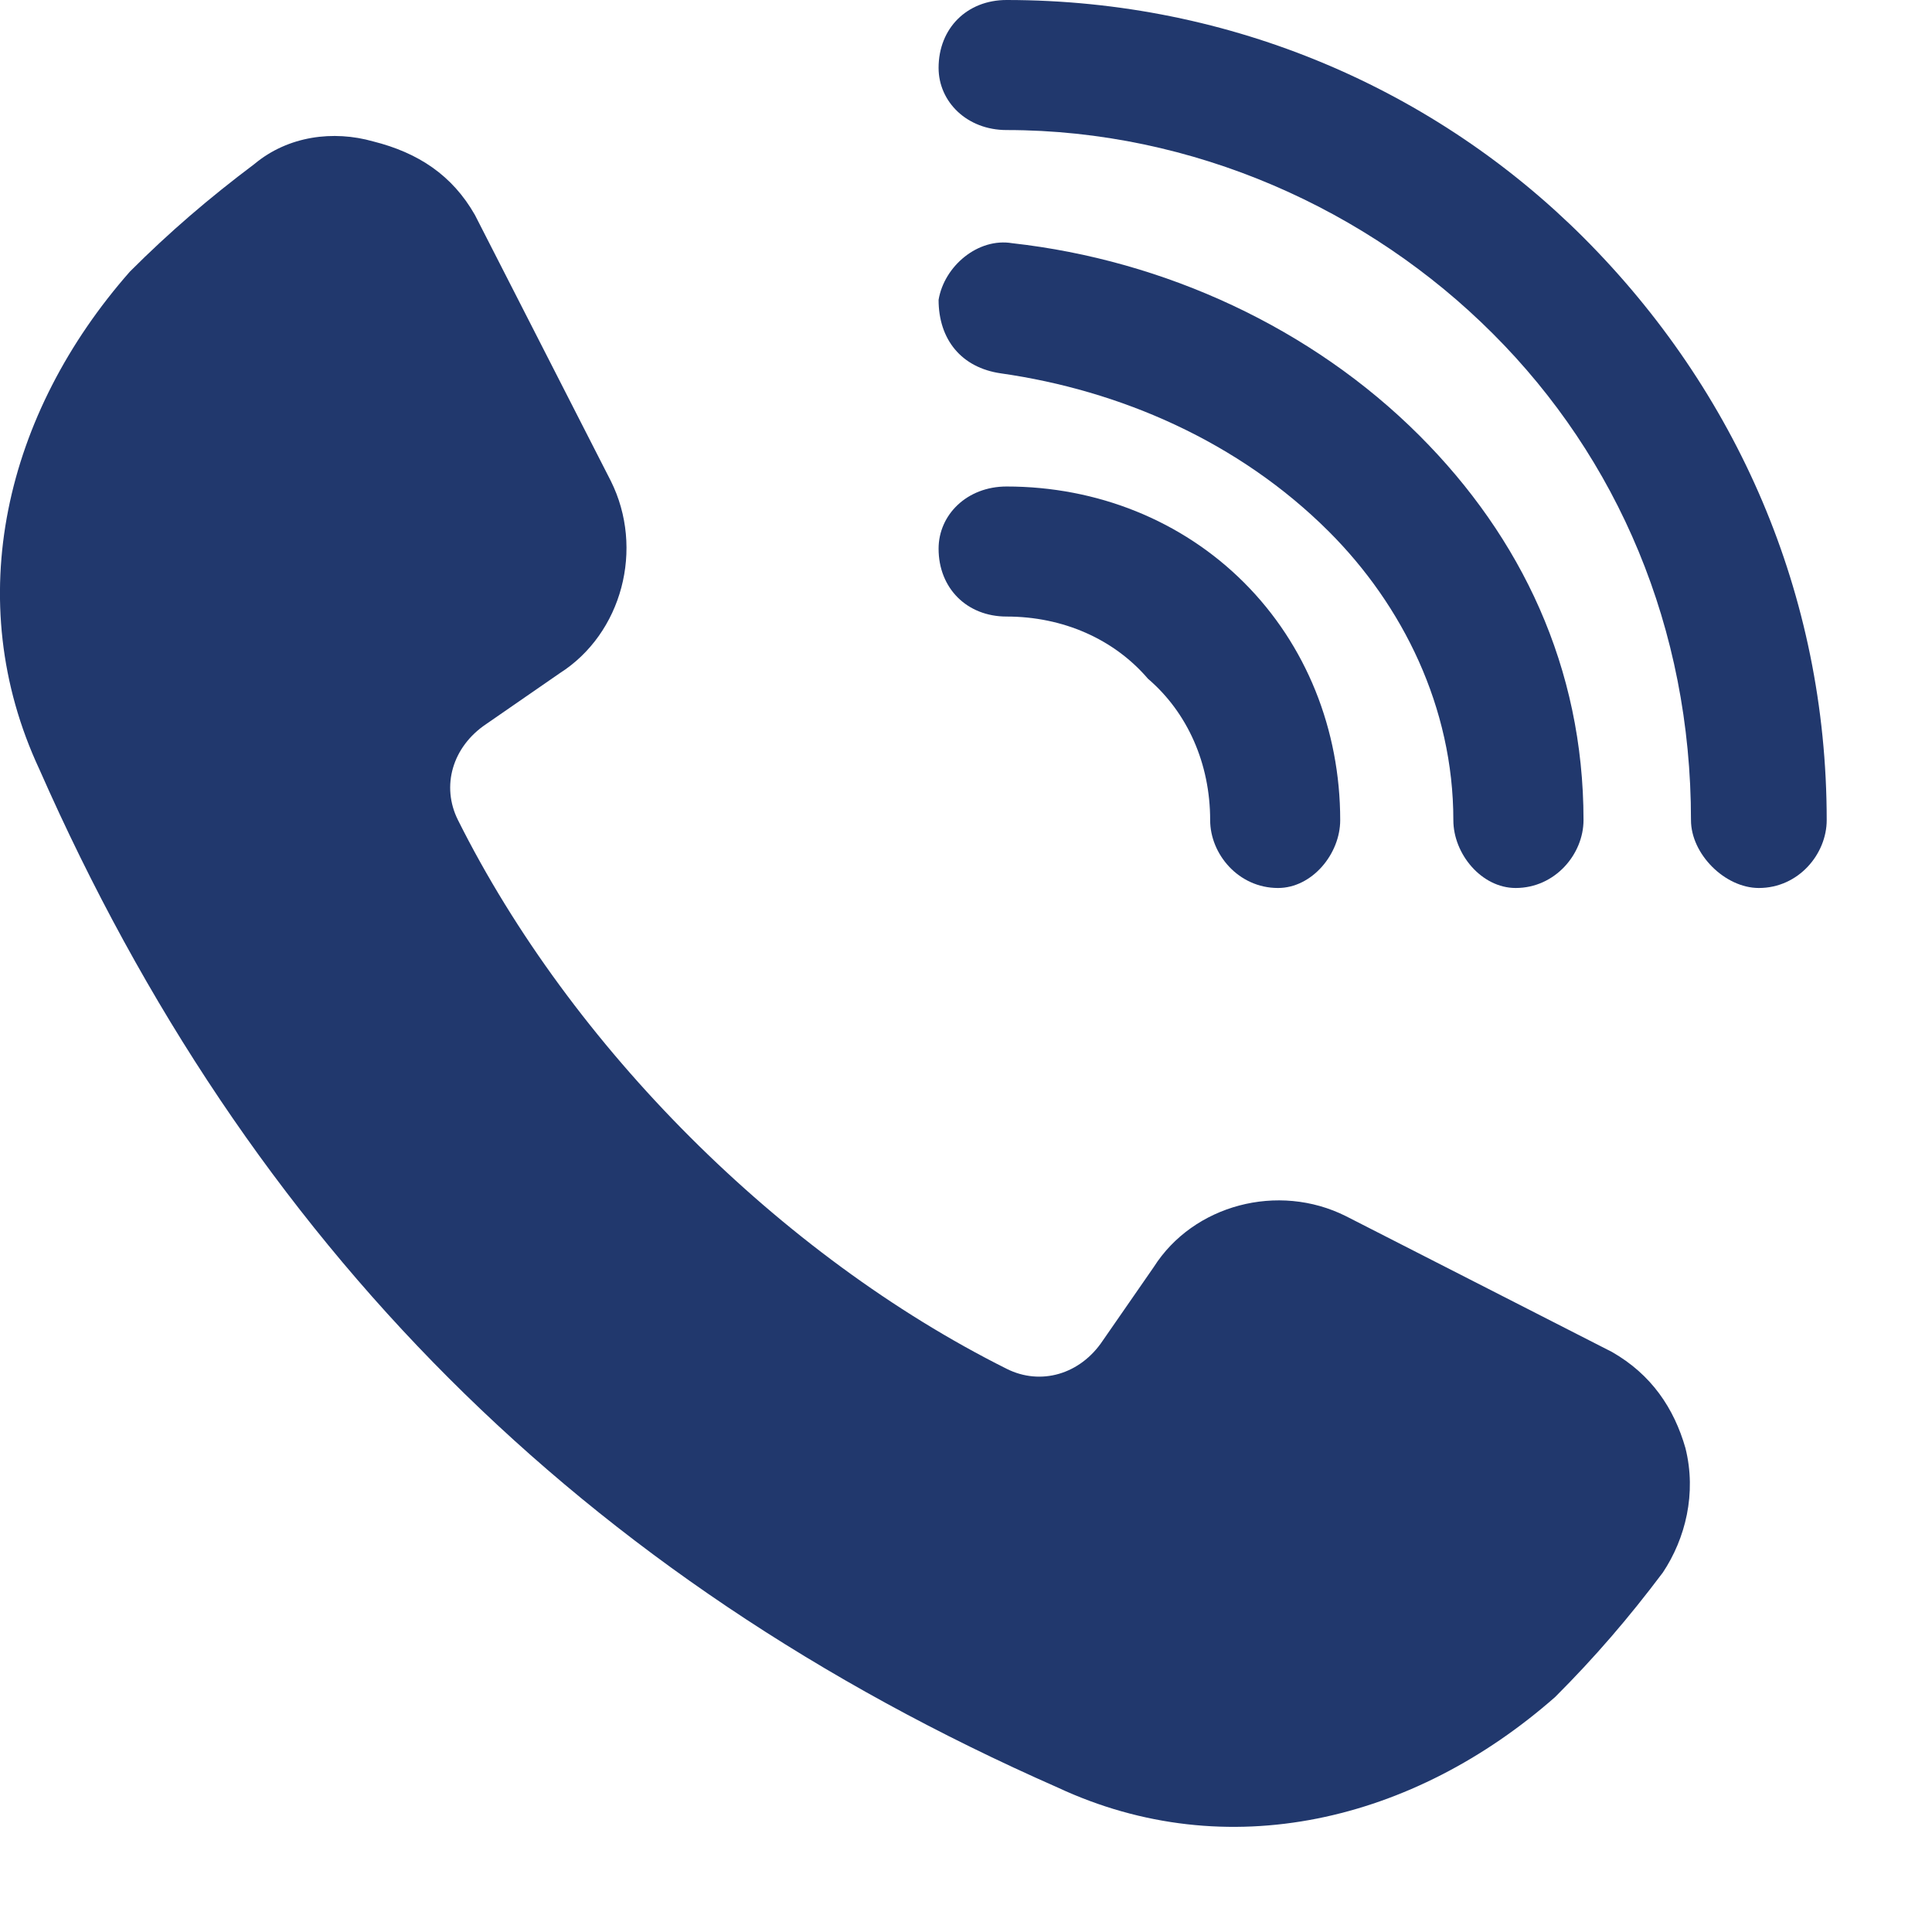
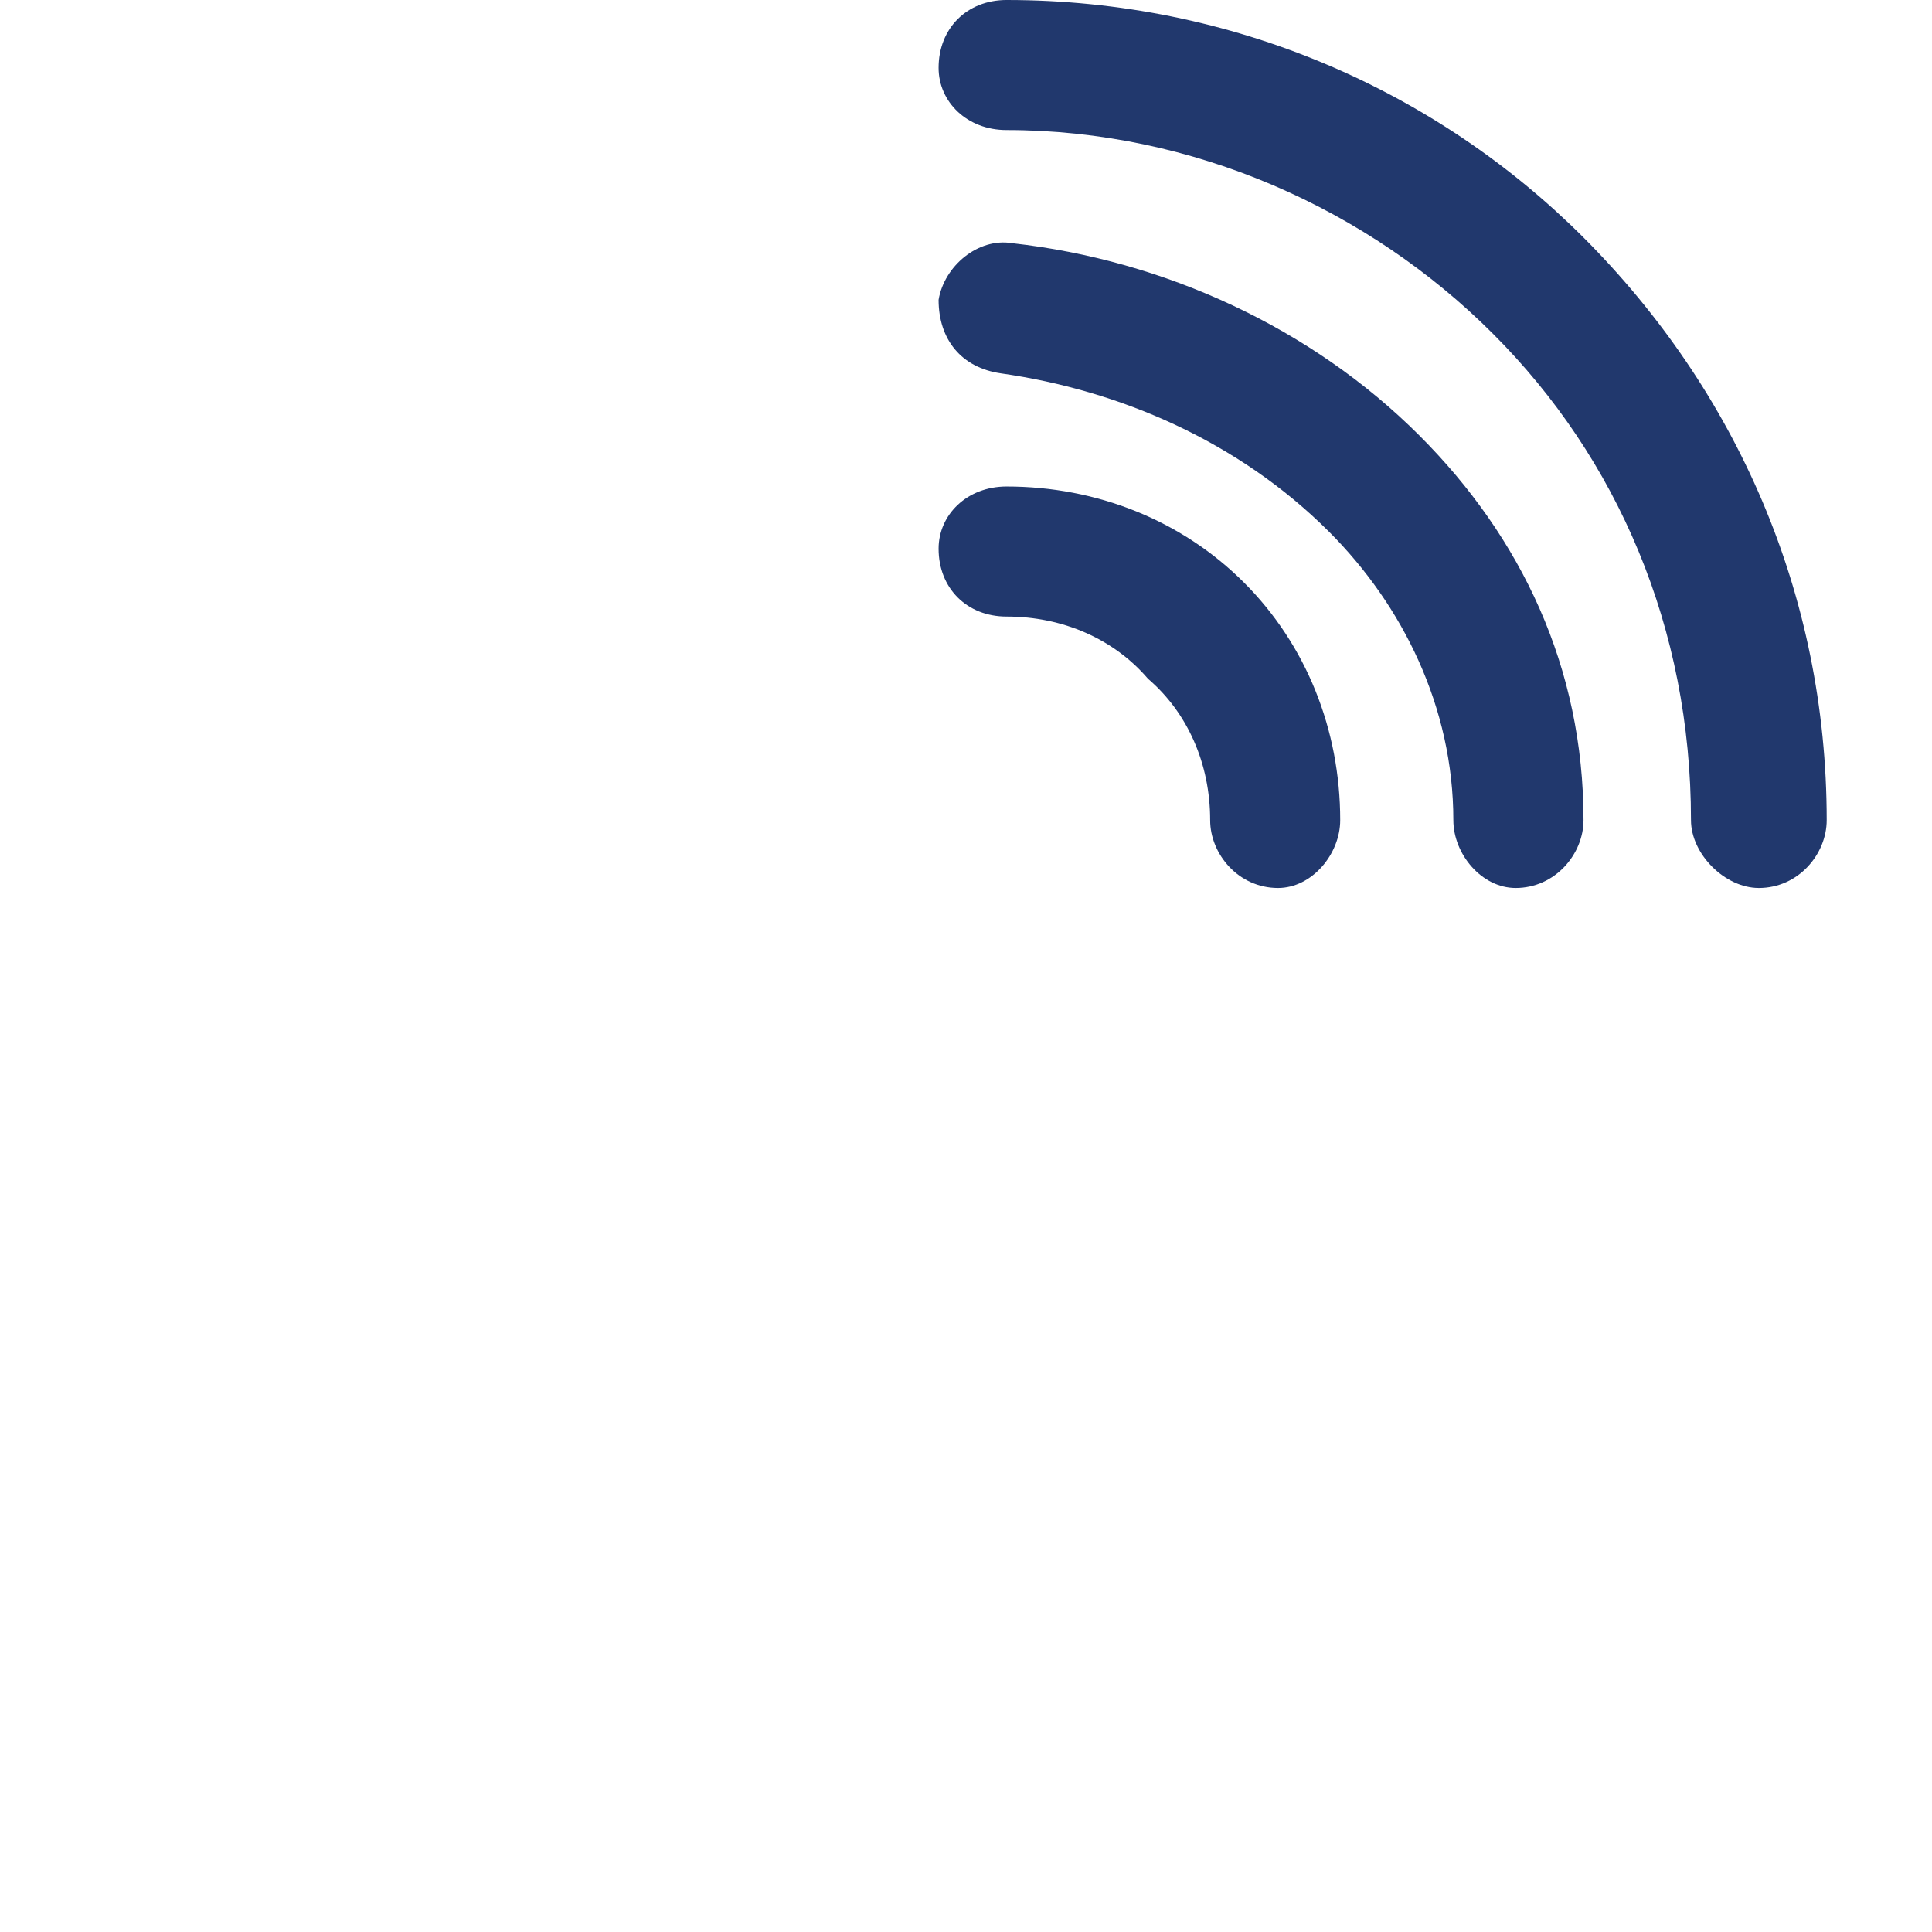
<svg xmlns="http://www.w3.org/2000/svg" width="16" height="16" viewBox="0 0 16 16" fill="none">
-   <path fill-rule="evenodd" clip-rule="evenodd" d="M3.933 1.78L5.058 3.982C5.339 4.544 5.151 5.247 4.636 5.575L4.027 5.996C3.746 6.184 3.652 6.511 3.793 6.792C4.73 8.666 6.463 10.399 8.337 11.336C8.618 11.477 8.946 11.383 9.133 11.102L9.555 10.493C9.882 9.978 10.585 9.79 11.147 10.072L13.349 11.196C13.677 11.383 13.864 11.664 13.958 11.992C14.052 12.367 13.958 12.742 13.771 13.023C13.489 13.398 13.208 13.725 12.88 14.053C11.709 15.084 10.164 15.459 8.758 14.803C4.823 13.07 2.059 10.306 0.326 6.371C-0.33 4.966 0.045 3.42 1.076 2.249C1.404 1.921 1.732 1.64 2.106 1.359C2.387 1.124 2.762 1.078 3.09 1.171C3.465 1.265 3.746 1.452 3.933 1.78Z" fill="#21386D" />
  <path d="M8.336 1.077C8.008 1.077 7.773 0.843 7.773 0.562C7.773 0.234 8.008 0 8.336 0C10.209 0 11.896 0.75 13.114 1.967C14.378 3.232 15.128 4.919 15.128 6.792C15.128 7.073 14.894 7.354 14.566 7.354C14.285 7.354 14.004 7.073 14.004 6.792C14.004 5.2 13.395 3.794 12.364 2.764C11.334 1.733 9.881 1.077 8.336 1.077Z" fill="#21386D" />
  <path d="M8.289 3.092C7.961 3.045 7.773 2.811 7.773 2.483C7.82 2.202 8.101 1.967 8.382 2.014C9.647 2.155 10.865 2.717 11.755 3.607C12.598 4.45 13.114 5.528 13.114 6.792C13.114 7.073 12.879 7.354 12.552 7.354C12.27 7.354 12.036 7.073 12.036 6.792C12.036 5.856 11.615 5.012 11.006 4.403C10.256 3.654 9.272 3.232 8.289 3.092Z" fill="#21386D" />
  <path d="M8.336 5.106C8.008 5.106 7.773 4.872 7.773 4.544C7.773 4.263 8.008 4.029 8.336 4.029C9.085 4.029 9.788 4.31 10.303 4.825C10.818 5.34 11.099 6.043 11.099 6.792C11.099 7.073 10.865 7.354 10.584 7.354C10.256 7.354 10.022 7.073 10.022 6.792C10.022 6.324 9.835 5.902 9.507 5.621C9.226 5.293 8.804 5.106 8.336 5.106Z" fill="#21386D" />
</svg>